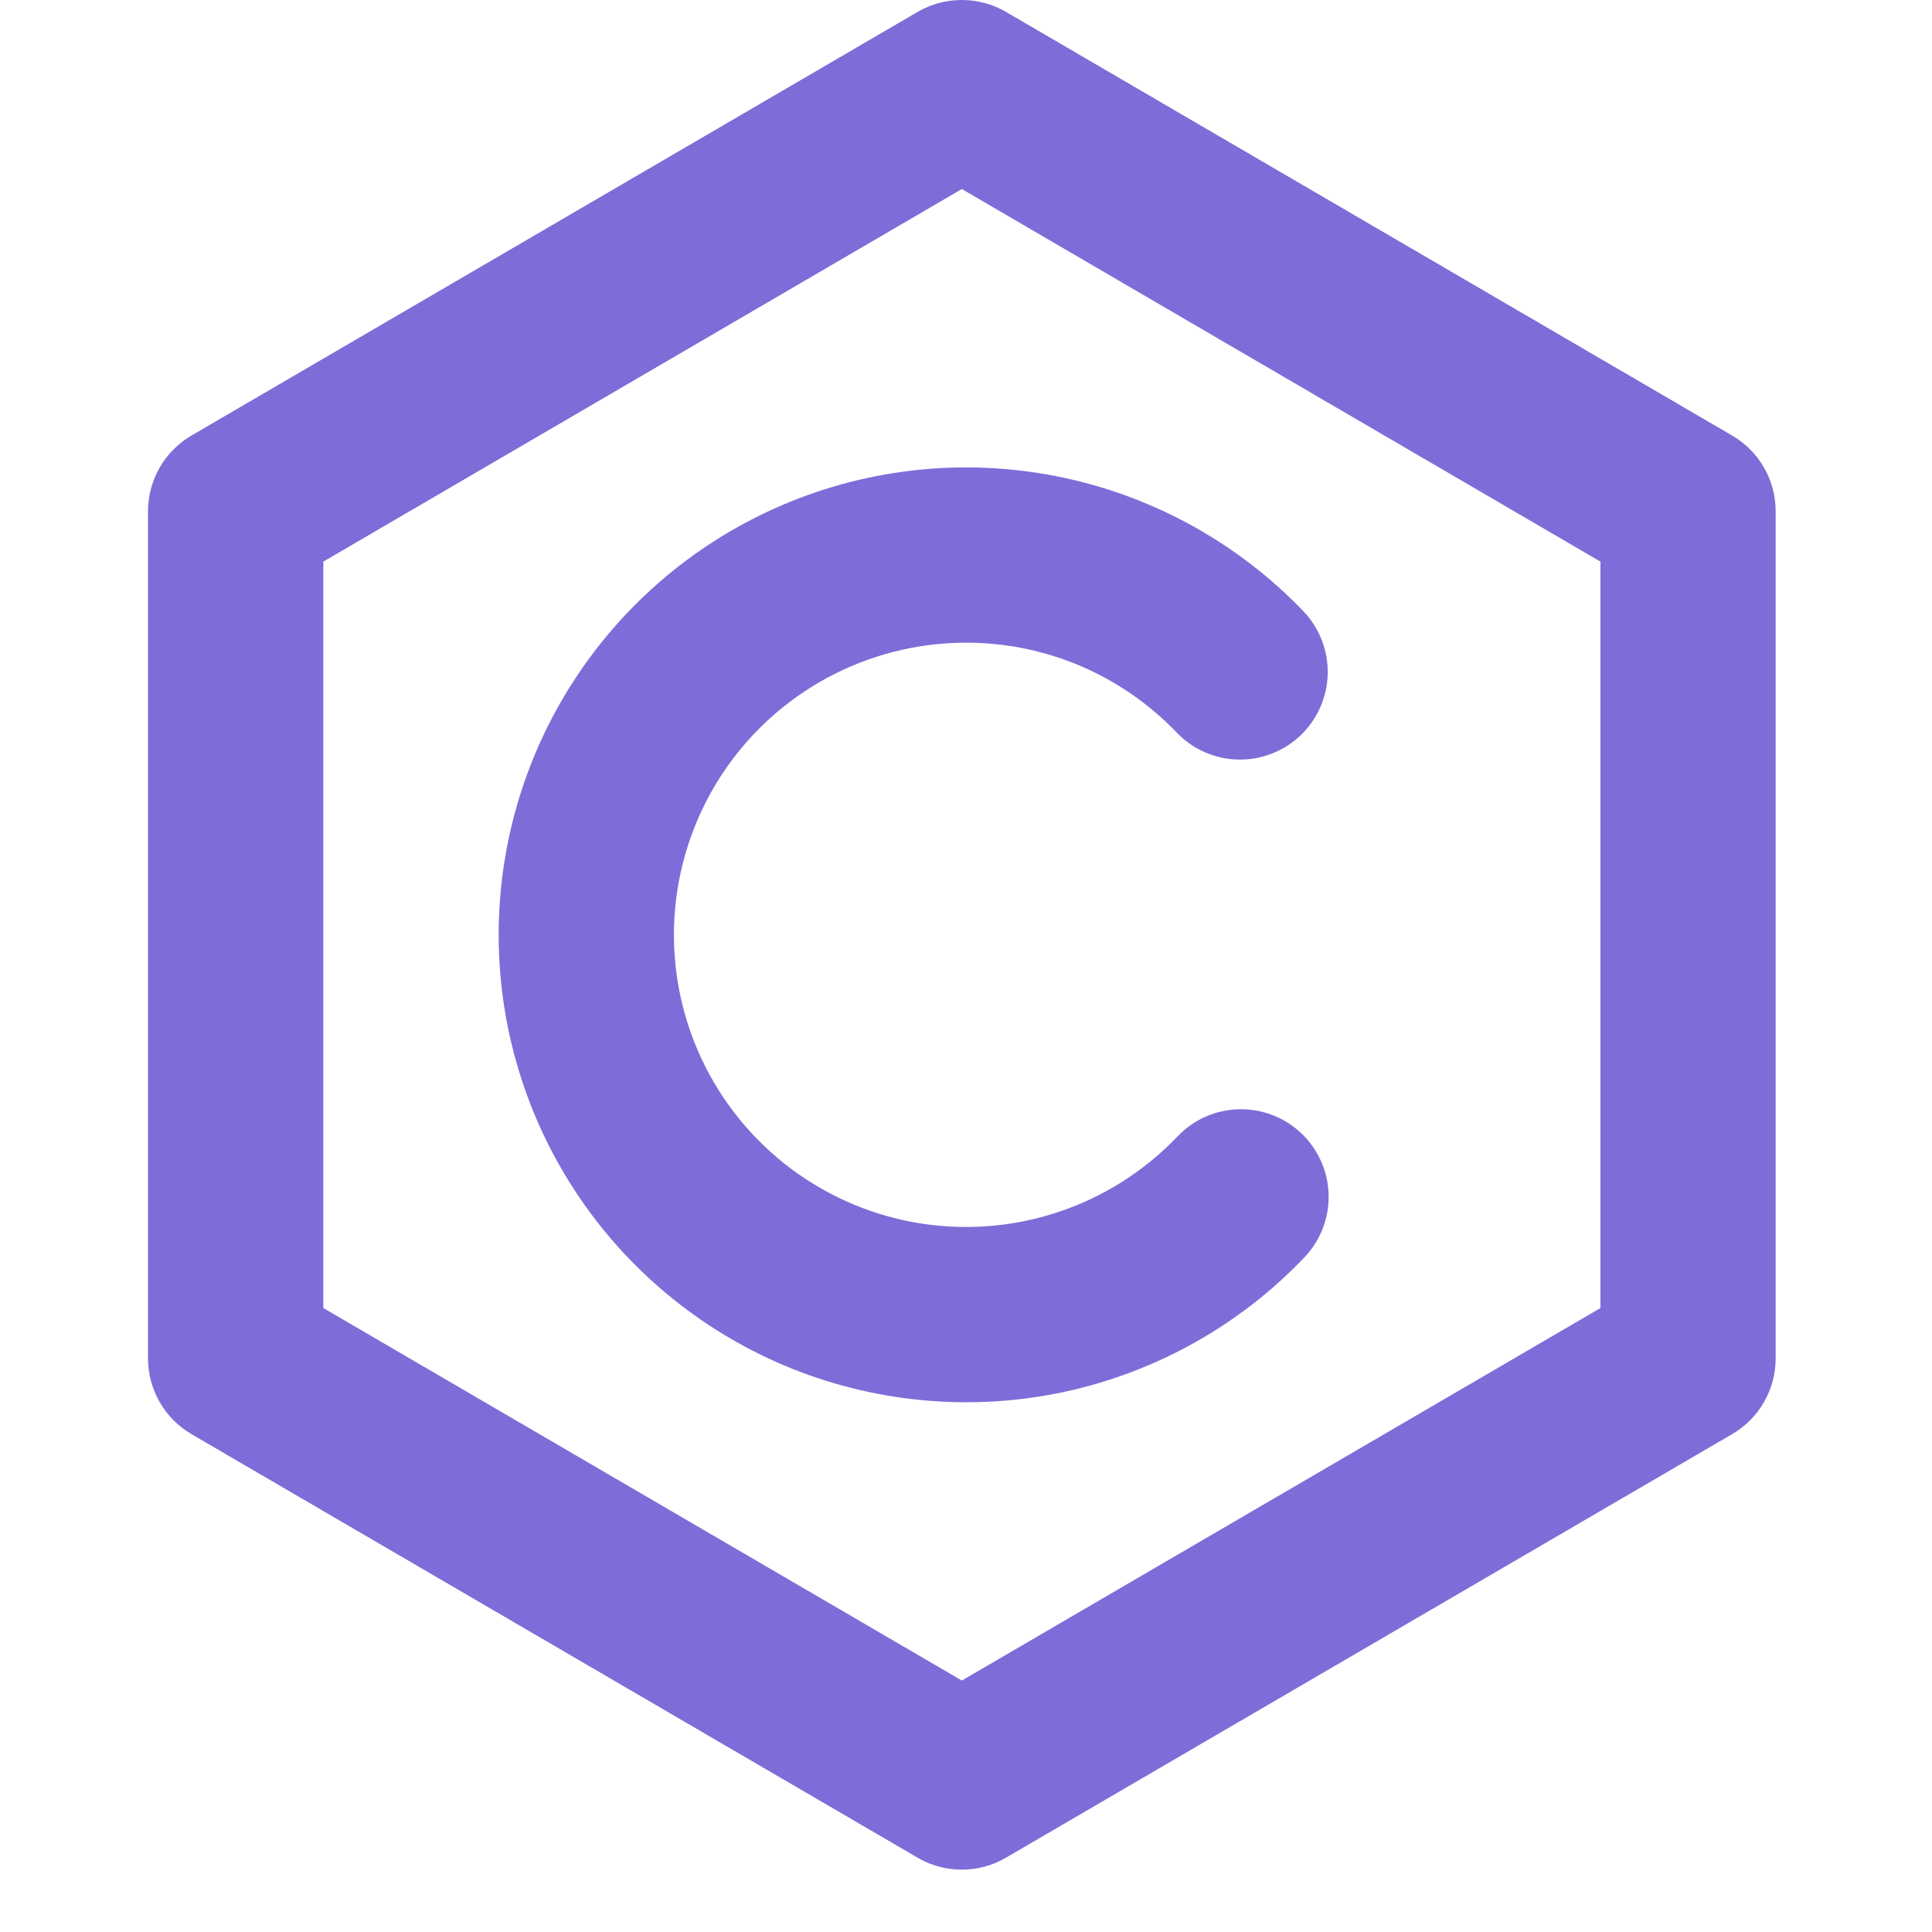
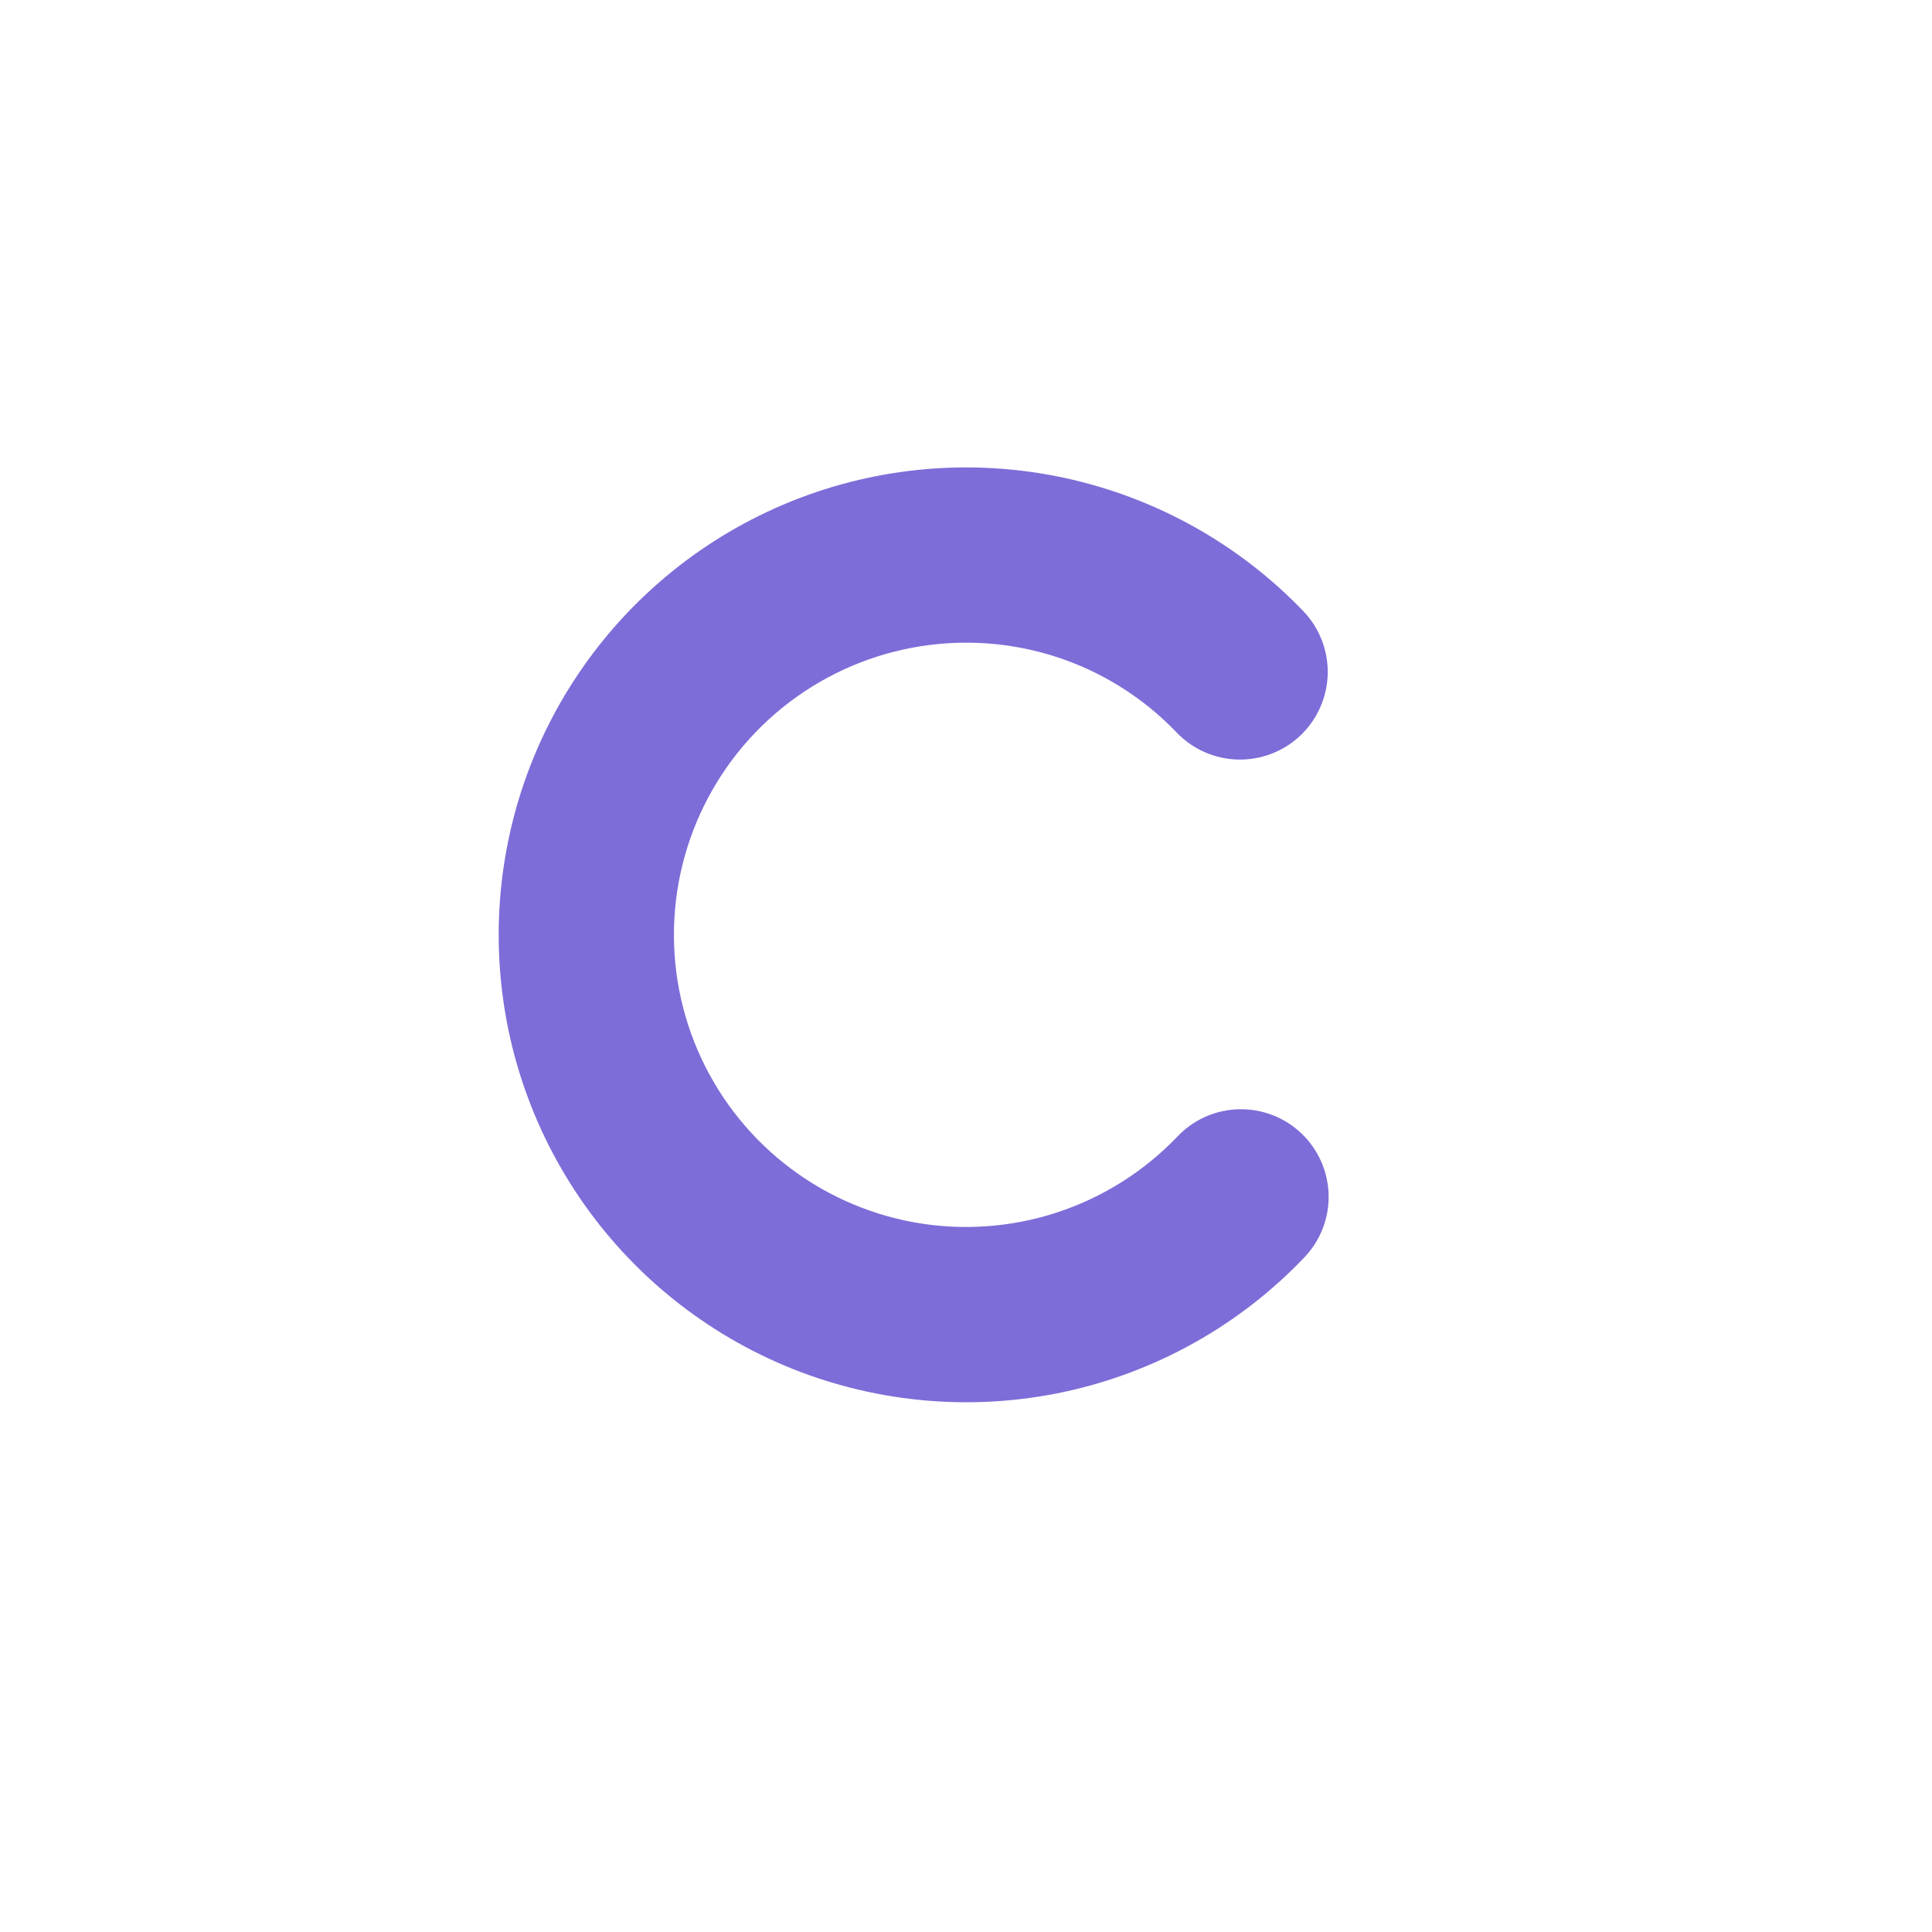
<svg xmlns="http://www.w3.org/2000/svg" width="26" height="26" viewBox="0 0 26 26" fill="none">
  <g clip-path="url(#clip0_149_223)">
-     <path d="M12.349 0.16C12.529 0.055 12.735 -0 12.944 -0C13.152 -0 13.357 0.055 13.538 0.16L23.31 5.861C23.488 5.965 23.636 6.113 23.739 6.292C23.842 6.471 23.896 6.674 23.896 6.88V18.281C23.896 18.487 23.842 18.69 23.739 18.869C23.636 19.048 23.488 19.196 23.31 19.3L13.538 25C13.357 25.106 13.152 25.161 12.944 25.161C12.735 25.161 12.529 25.106 12.349 25L2.577 19.3C2.399 19.196 2.251 19.047 2.149 18.869C2.046 18.69 1.992 18.487 1.992 18.281V6.88C1.992 6.674 2.046 6.471 2.149 6.292C2.251 6.114 2.399 5.965 2.577 5.861L12.349 0.16ZM12.944 22.616L21.538 17.603V7.558L12.944 2.544L4.351 7.558V17.603L12.944 22.616Z" fill="#7D6DD8" />
    <path d="M13 8.649C12.35 8.649 11.71 8.811 11.137 9.119C10.564 9.428 10.077 9.873 9.719 10.416C9.361 10.959 9.143 11.583 9.085 12.231C9.027 12.879 9.131 13.531 9.387 14.129C9.643 14.726 10.044 15.252 10.553 15.657C11.062 16.062 11.663 16.334 12.303 16.45C12.944 16.565 13.602 16.52 14.221 16.318C14.839 16.116 15.398 15.764 15.847 15.293C15.954 15.181 16.081 15.091 16.223 15.028C16.365 14.966 16.517 14.931 16.672 14.928C16.827 14.924 16.981 14.951 17.126 15.007C17.27 15.062 17.402 15.146 17.514 15.253C17.627 15.36 17.716 15.488 17.779 15.629C17.842 15.771 17.876 15.924 17.88 16.079C17.884 16.233 17.857 16.387 17.801 16.532C17.745 16.677 17.661 16.809 17.554 16.921C16.688 17.83 15.569 18.459 14.342 18.727C13.115 18.994 11.836 18.888 10.669 18.423C9.503 17.957 8.502 17.153 7.797 16.114C7.091 15.075 6.713 13.848 6.711 12.592C6.709 11.336 7.082 10.108 7.784 9.067C8.486 8.025 9.483 7.217 10.648 6.747C11.813 6.277 13.092 6.167 14.32 6.43C15.548 6.694 16.669 7.318 17.539 8.224C17.756 8.45 17.874 8.753 17.868 9.066C17.861 9.378 17.731 9.676 17.506 9.893C17.28 10.11 16.977 10.228 16.665 10.222C16.352 10.216 16.054 10.086 15.837 9.86C15.471 9.477 15.031 9.172 14.543 8.963C14.055 8.755 13.53 8.648 13 8.649Z" fill="#7D6DD8" />
  </g>
  <defs>
    <clipPath id="clip0_149_223">
      <rect width="25.161" height="25.161" fill="white" transform="translate(0.42)" />
    </clipPath>
  </defs>
</svg>